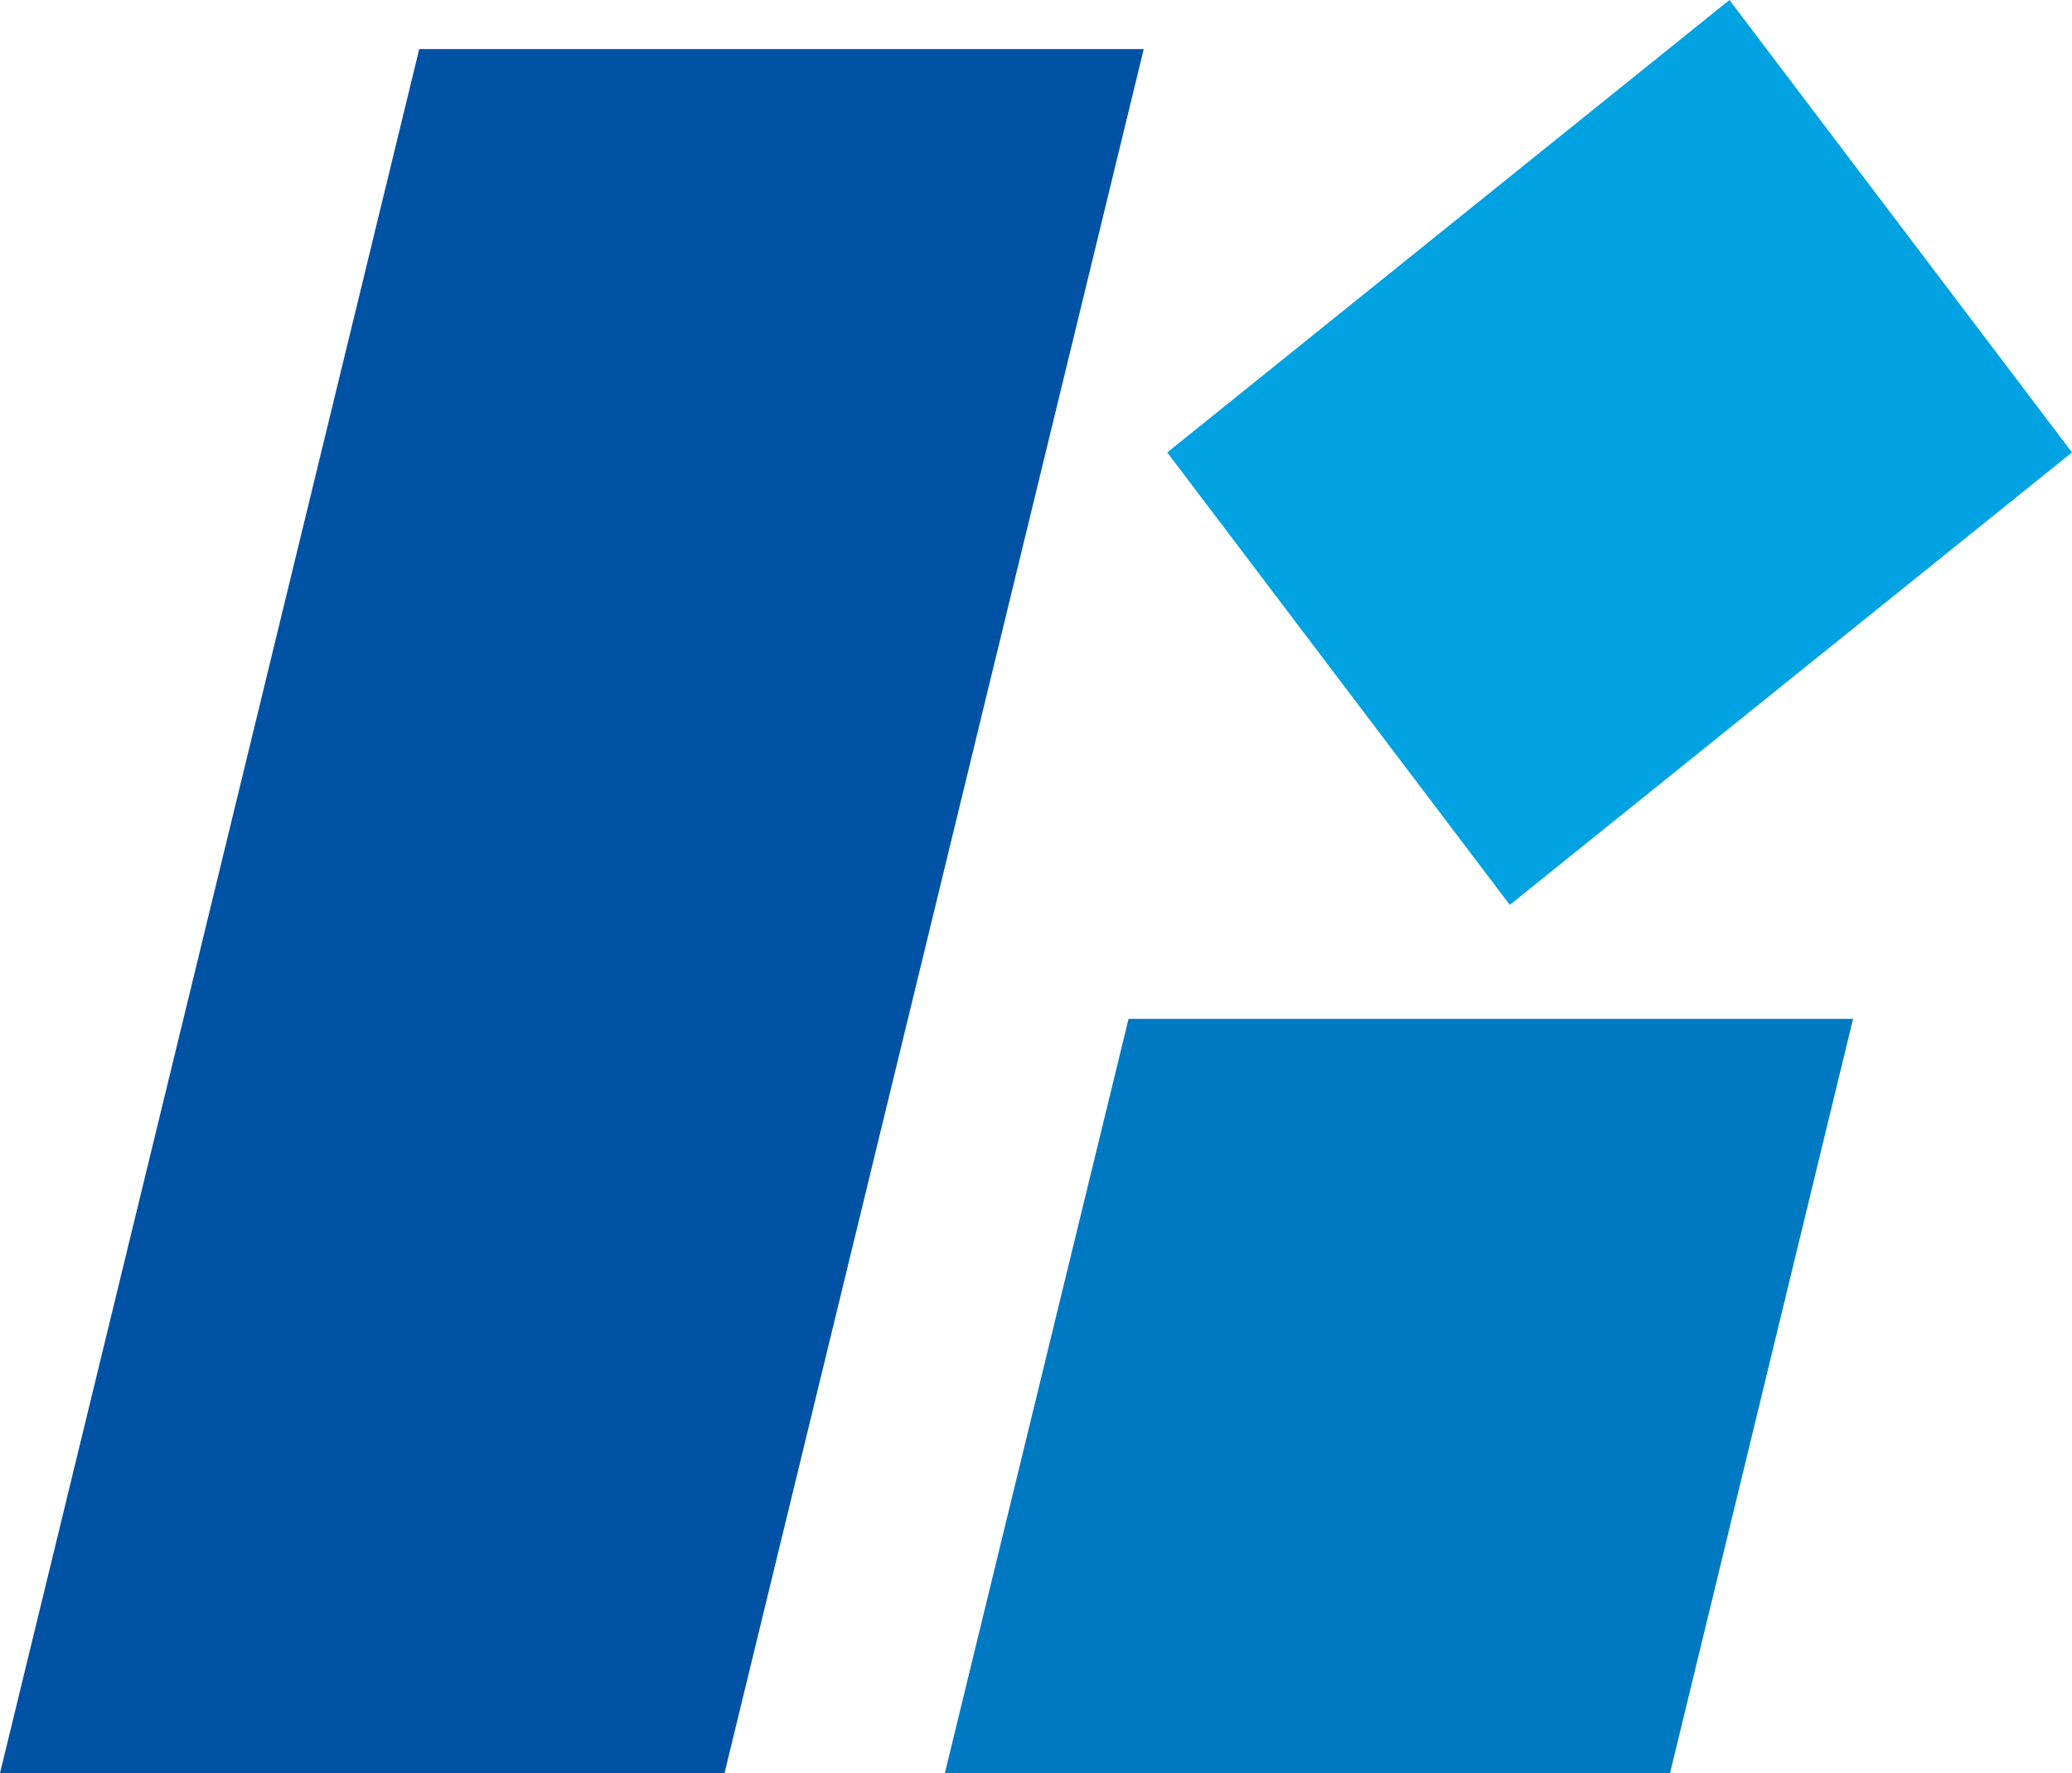
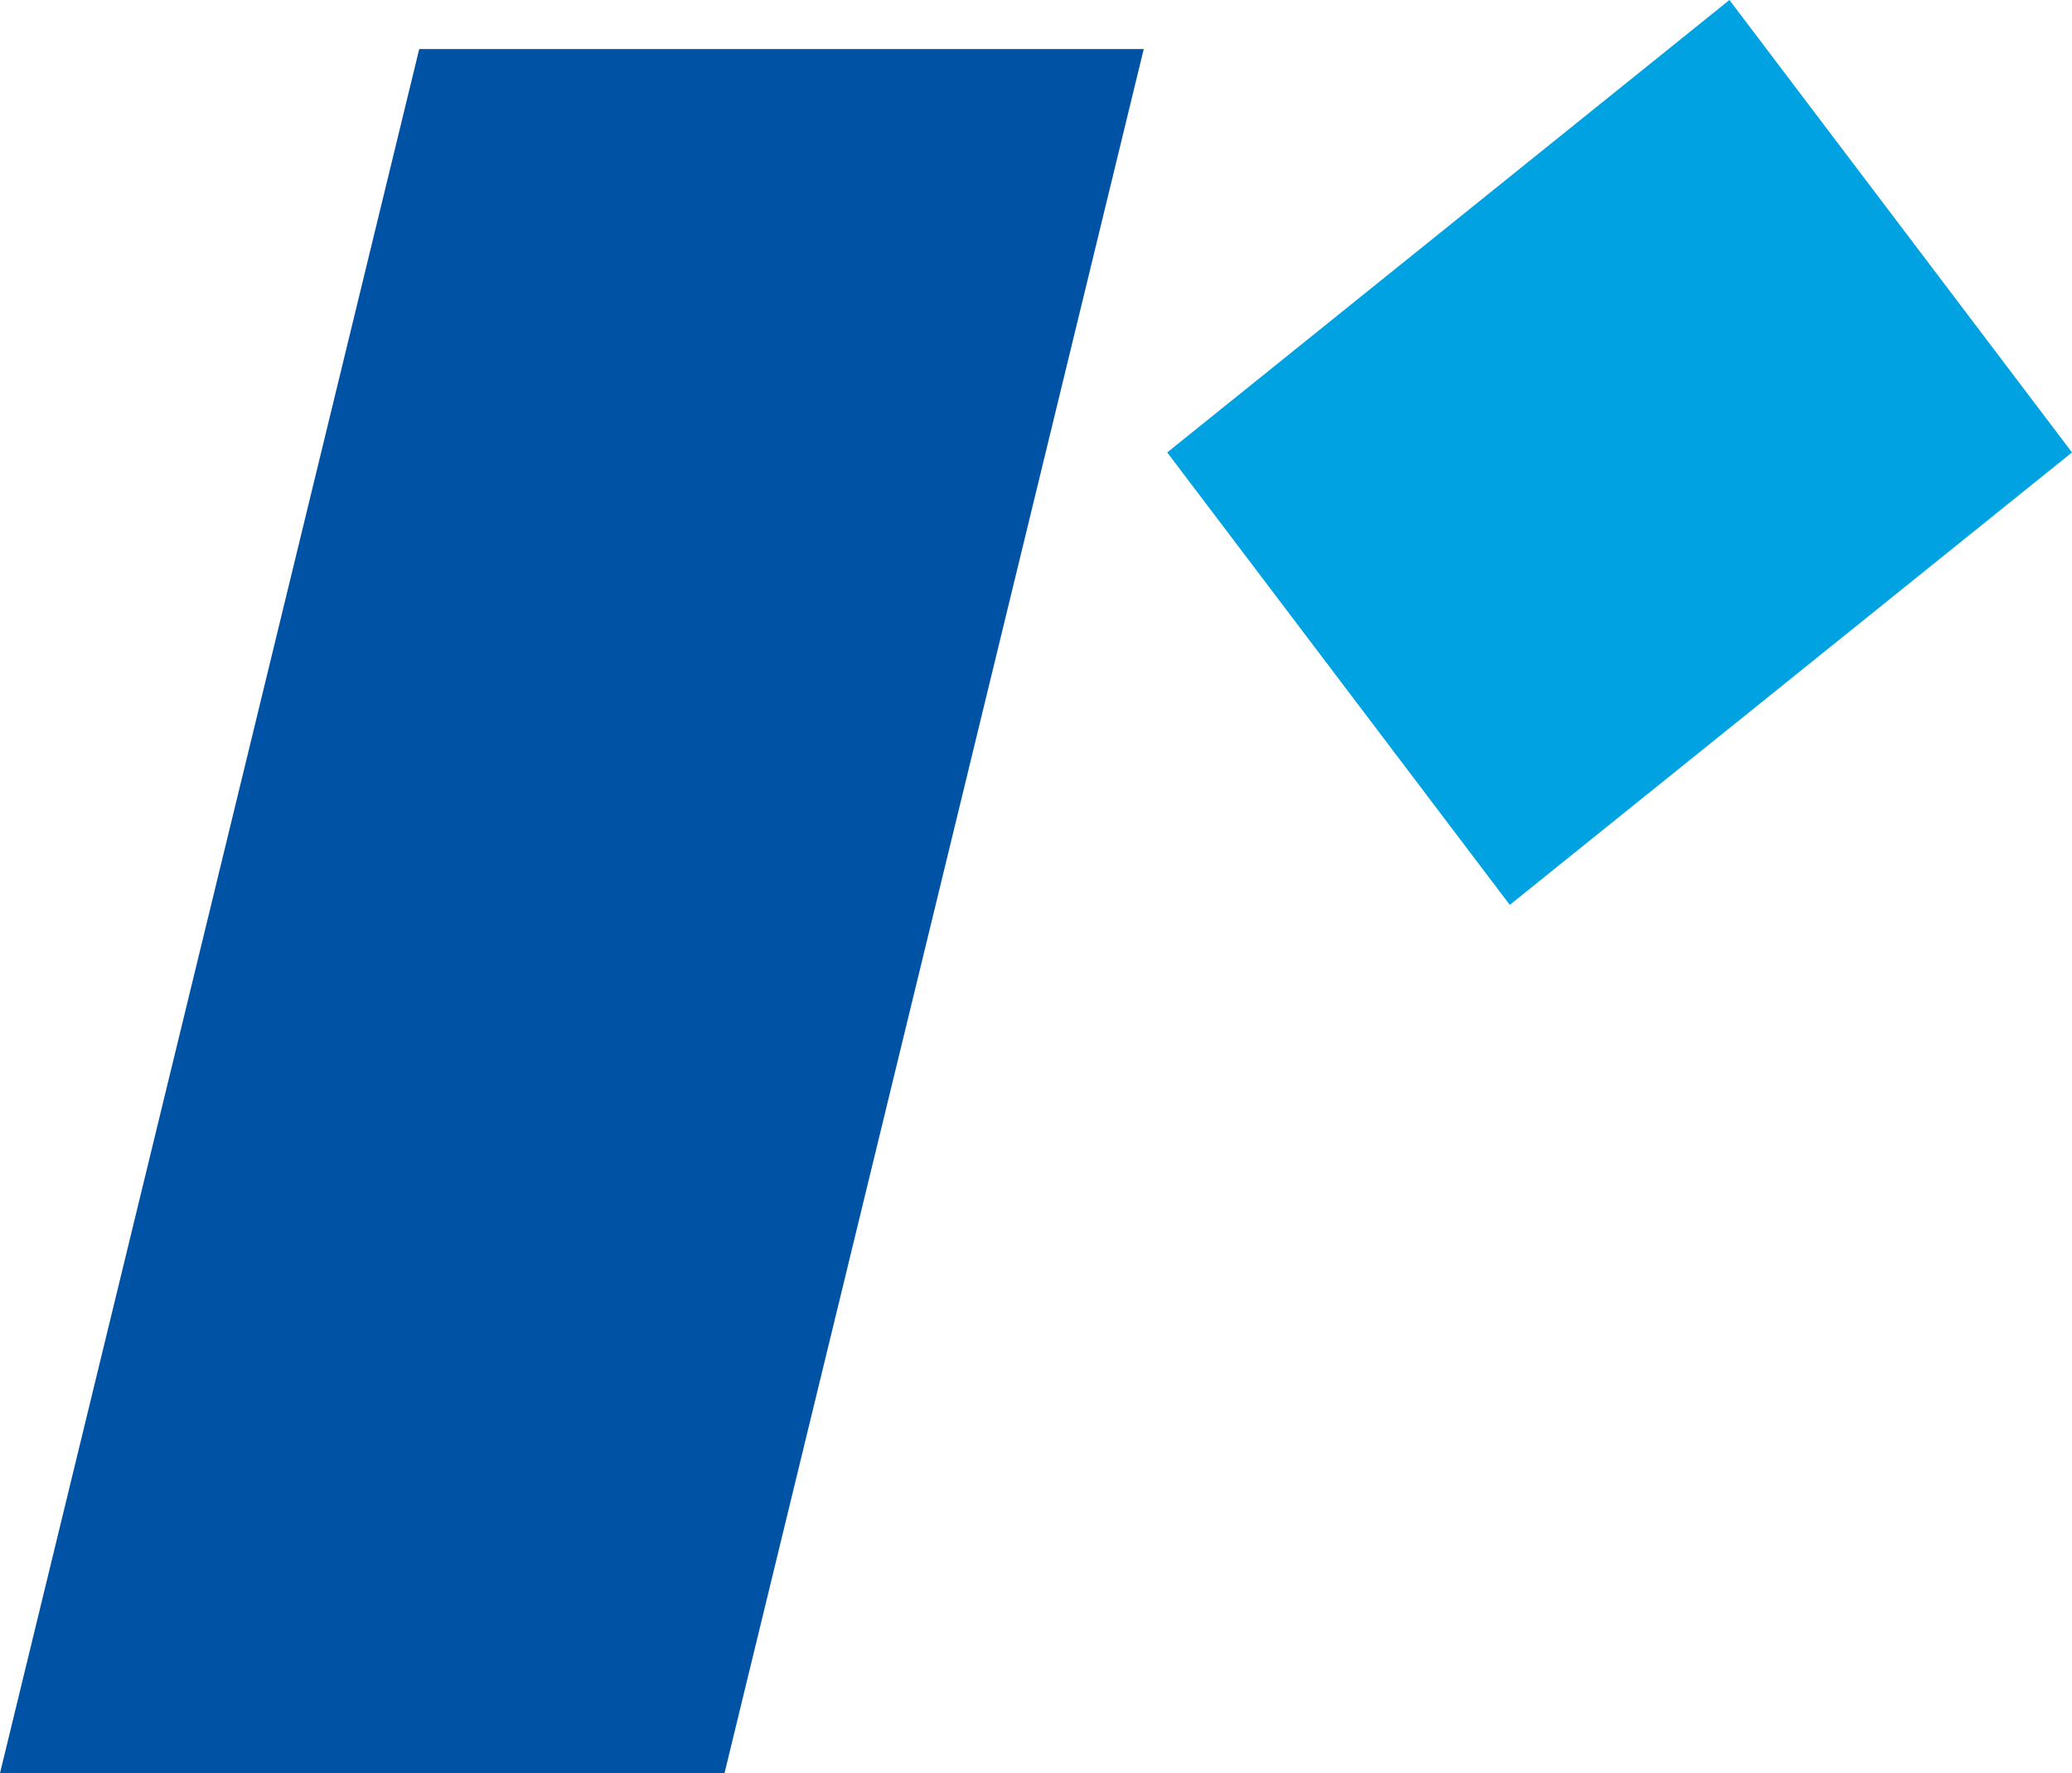
<svg xmlns="http://www.w3.org/2000/svg" version="1.1" id="レイヤー_1" x="0px" y="0px" viewBox="0 0 300 256.7" style="enable-background:new 0 0 300 256.7;" xml:space="preserve">
  <style type="text/css">
	.st0{fill:#0052A4;}
	.st1{fill:#00A2E1;}
	.st2{fill:#0079C3;}
</style>
  <g id="logo-color">
    <path class="st0" d="M104.9,256.7H0L60.7,7.1h104.9L104.9,256.7z" />
    <path class="st1" d="M218.6,131L169,65.5L250.4,0L300,65.5L218.6,131z" />
-     <path class="st2" d="M241.8,256.7H136.8l26.6-109.2h104.9L241.8,256.7z" />
  </g>
</svg>